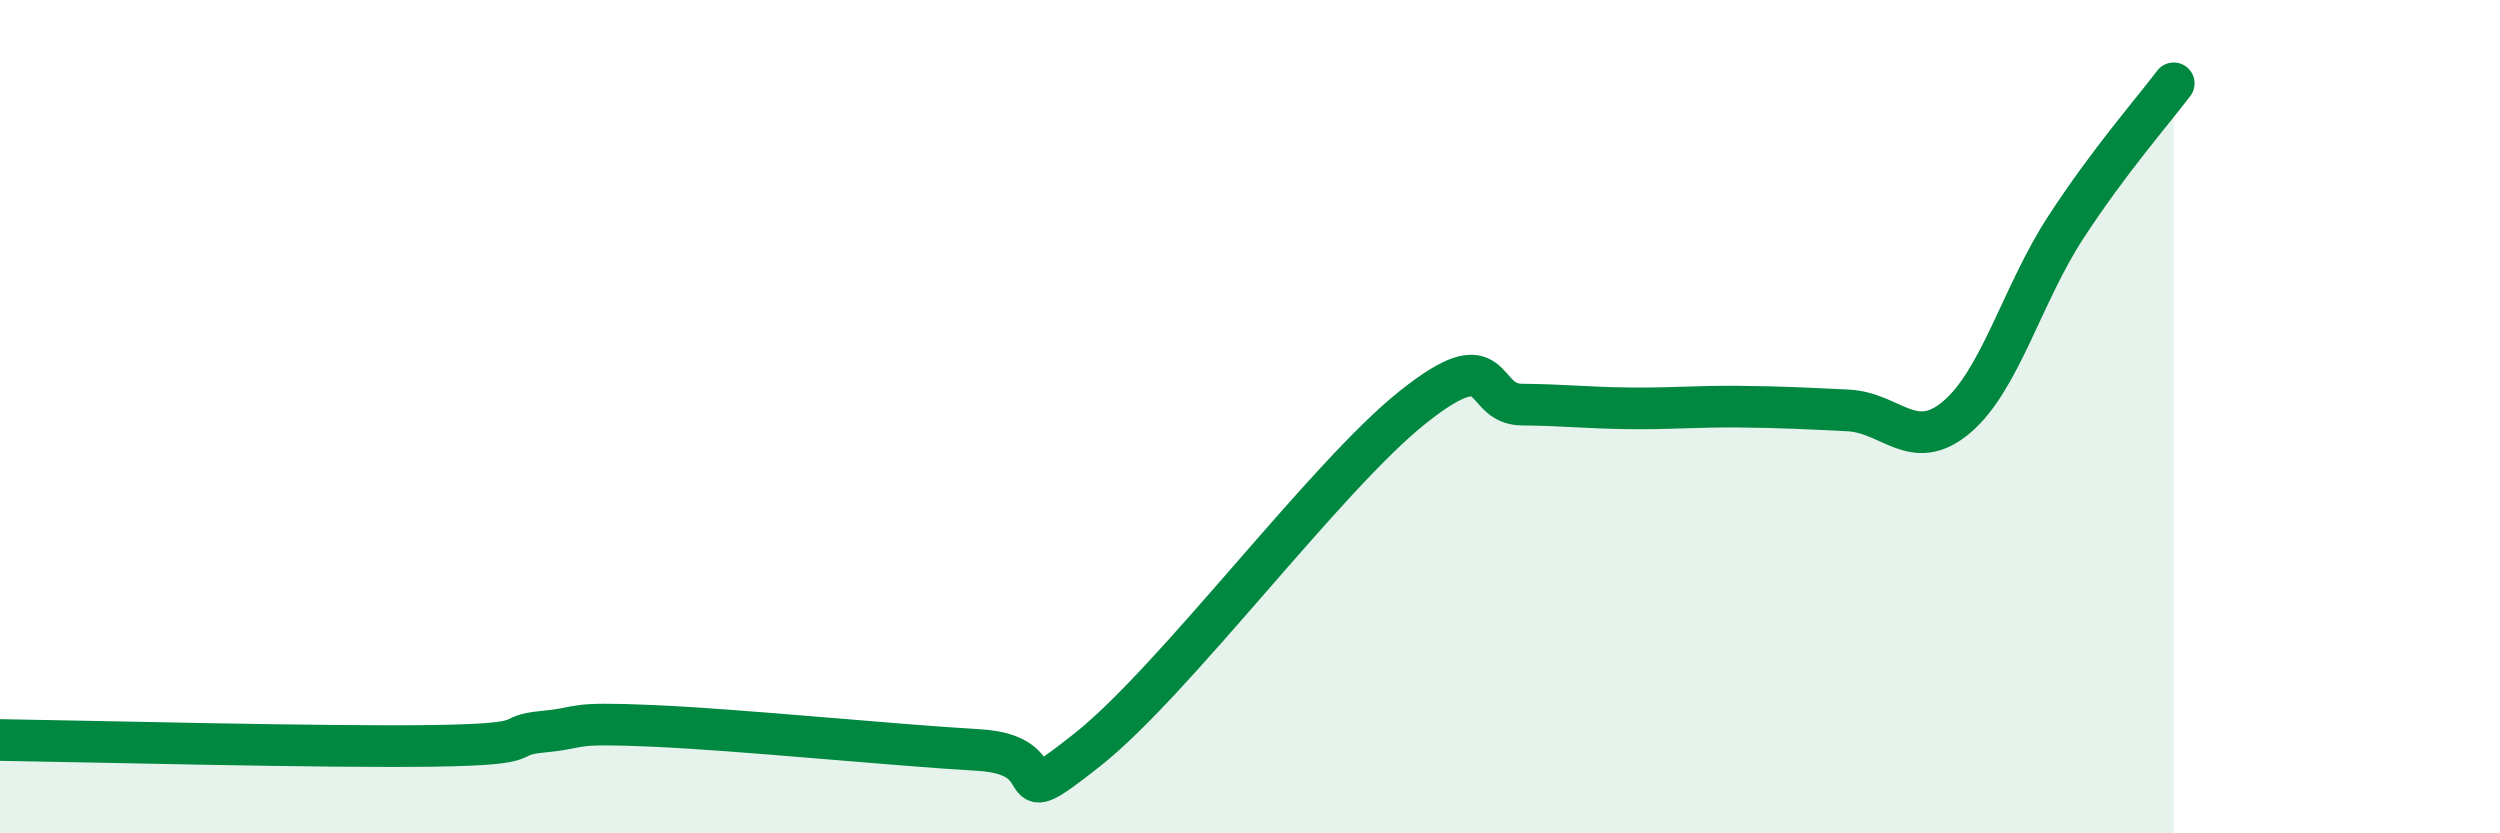
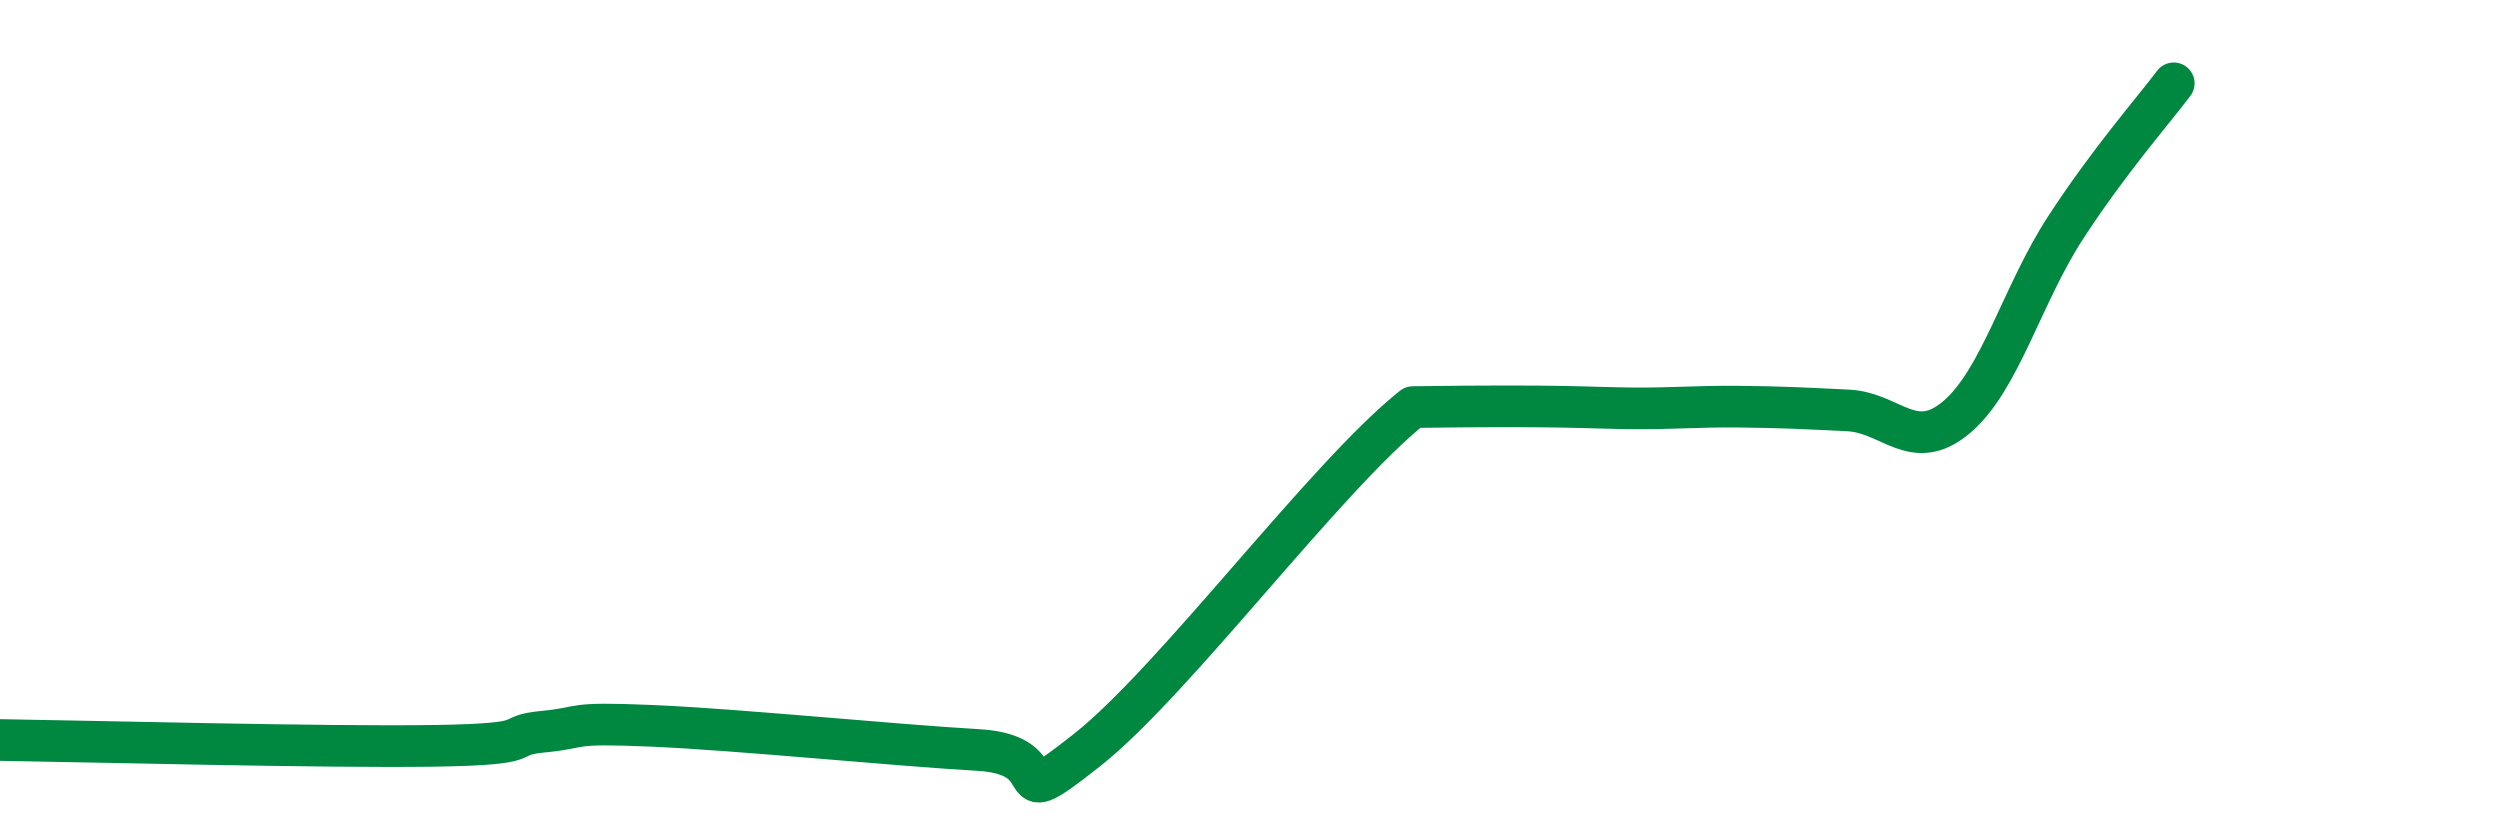
<svg xmlns="http://www.w3.org/2000/svg" width="60" height="20" viewBox="0 0 60 20">
-   <path d="M 0,17.76 C 2.09,17.79 7.82,17.94 10.43,17.9 C 13.04,17.86 12,17.66 13.04,17.56 C 14.08,17.46 13.56,17.33 15.65,17.42 C 17.74,17.51 21.39,17.88 23.48,18 C 25.57,18.12 24,19.65 26.09,18 C 28.18,16.35 31.82,11.43 33.91,9.77 C 36,8.11 35.48,9.7 36.52,9.71 C 37.56,9.72 38.09,9.79 39.13,9.8 C 40.17,9.81 40.7,9.75 41.74,9.76 C 42.78,9.77 43.31,9.8 44.35,9.85 C 45.39,9.9 45.92,10.89 46.96,10.01 C 48,9.13 48.53,7.07 49.57,5.47 C 50.61,3.87 51.65,2.69 52.17,2L52.17 20L0 20Z" fill="#008740" opacity="0.1" stroke-linecap="round" stroke-linejoin="round" />
-   <path d="M 0,17.76 C 2.09,17.79 7.82,17.94 10.43,17.9 C 13.04,17.86 12,17.66 13.04,17.56 C 14.08,17.46 13.56,17.33 15.65,17.42 C 17.74,17.51 21.39,17.88 23.48,18 C 25.57,18.12 24,19.65 26.09,18 C 28.18,16.35 31.82,11.43 33.91,9.77 C 36,8.11 35.48,9.7 36.52,9.71 C 37.56,9.72 38.09,9.79 39.13,9.8 C 40.17,9.81 40.7,9.75 41.74,9.76 C 42.78,9.77 43.31,9.8 44.35,9.85 C 45.39,9.9 45.92,10.89 46.96,10.01 C 48,9.13 48.53,7.07 49.57,5.47 C 50.61,3.87 51.65,2.69 52.17,2" stroke="#008740" stroke-width="1" fill="none" stroke-linecap="round" stroke-linejoin="round" />
+   <path d="M 0,17.76 C 2.09,17.79 7.82,17.94 10.43,17.9 C 13.04,17.86 12,17.66 13.04,17.56 C 14.08,17.46 13.56,17.33 15.65,17.42 C 17.74,17.51 21.39,17.88 23.48,18 C 25.57,18.12 24,19.65 26.09,18 C 28.18,16.35 31.82,11.43 33.91,9.77 C 37.56,9.72 38.09,9.79 39.13,9.8 C 40.17,9.81 40.7,9.75 41.74,9.76 C 42.78,9.77 43.31,9.8 44.35,9.85 C 45.39,9.9 45.92,10.89 46.96,10.01 C 48,9.13 48.53,7.07 49.57,5.47 C 50.61,3.87 51.65,2.69 52.17,2" stroke="#008740" stroke-width="1" fill="none" stroke-linecap="round" stroke-linejoin="round" />
</svg>